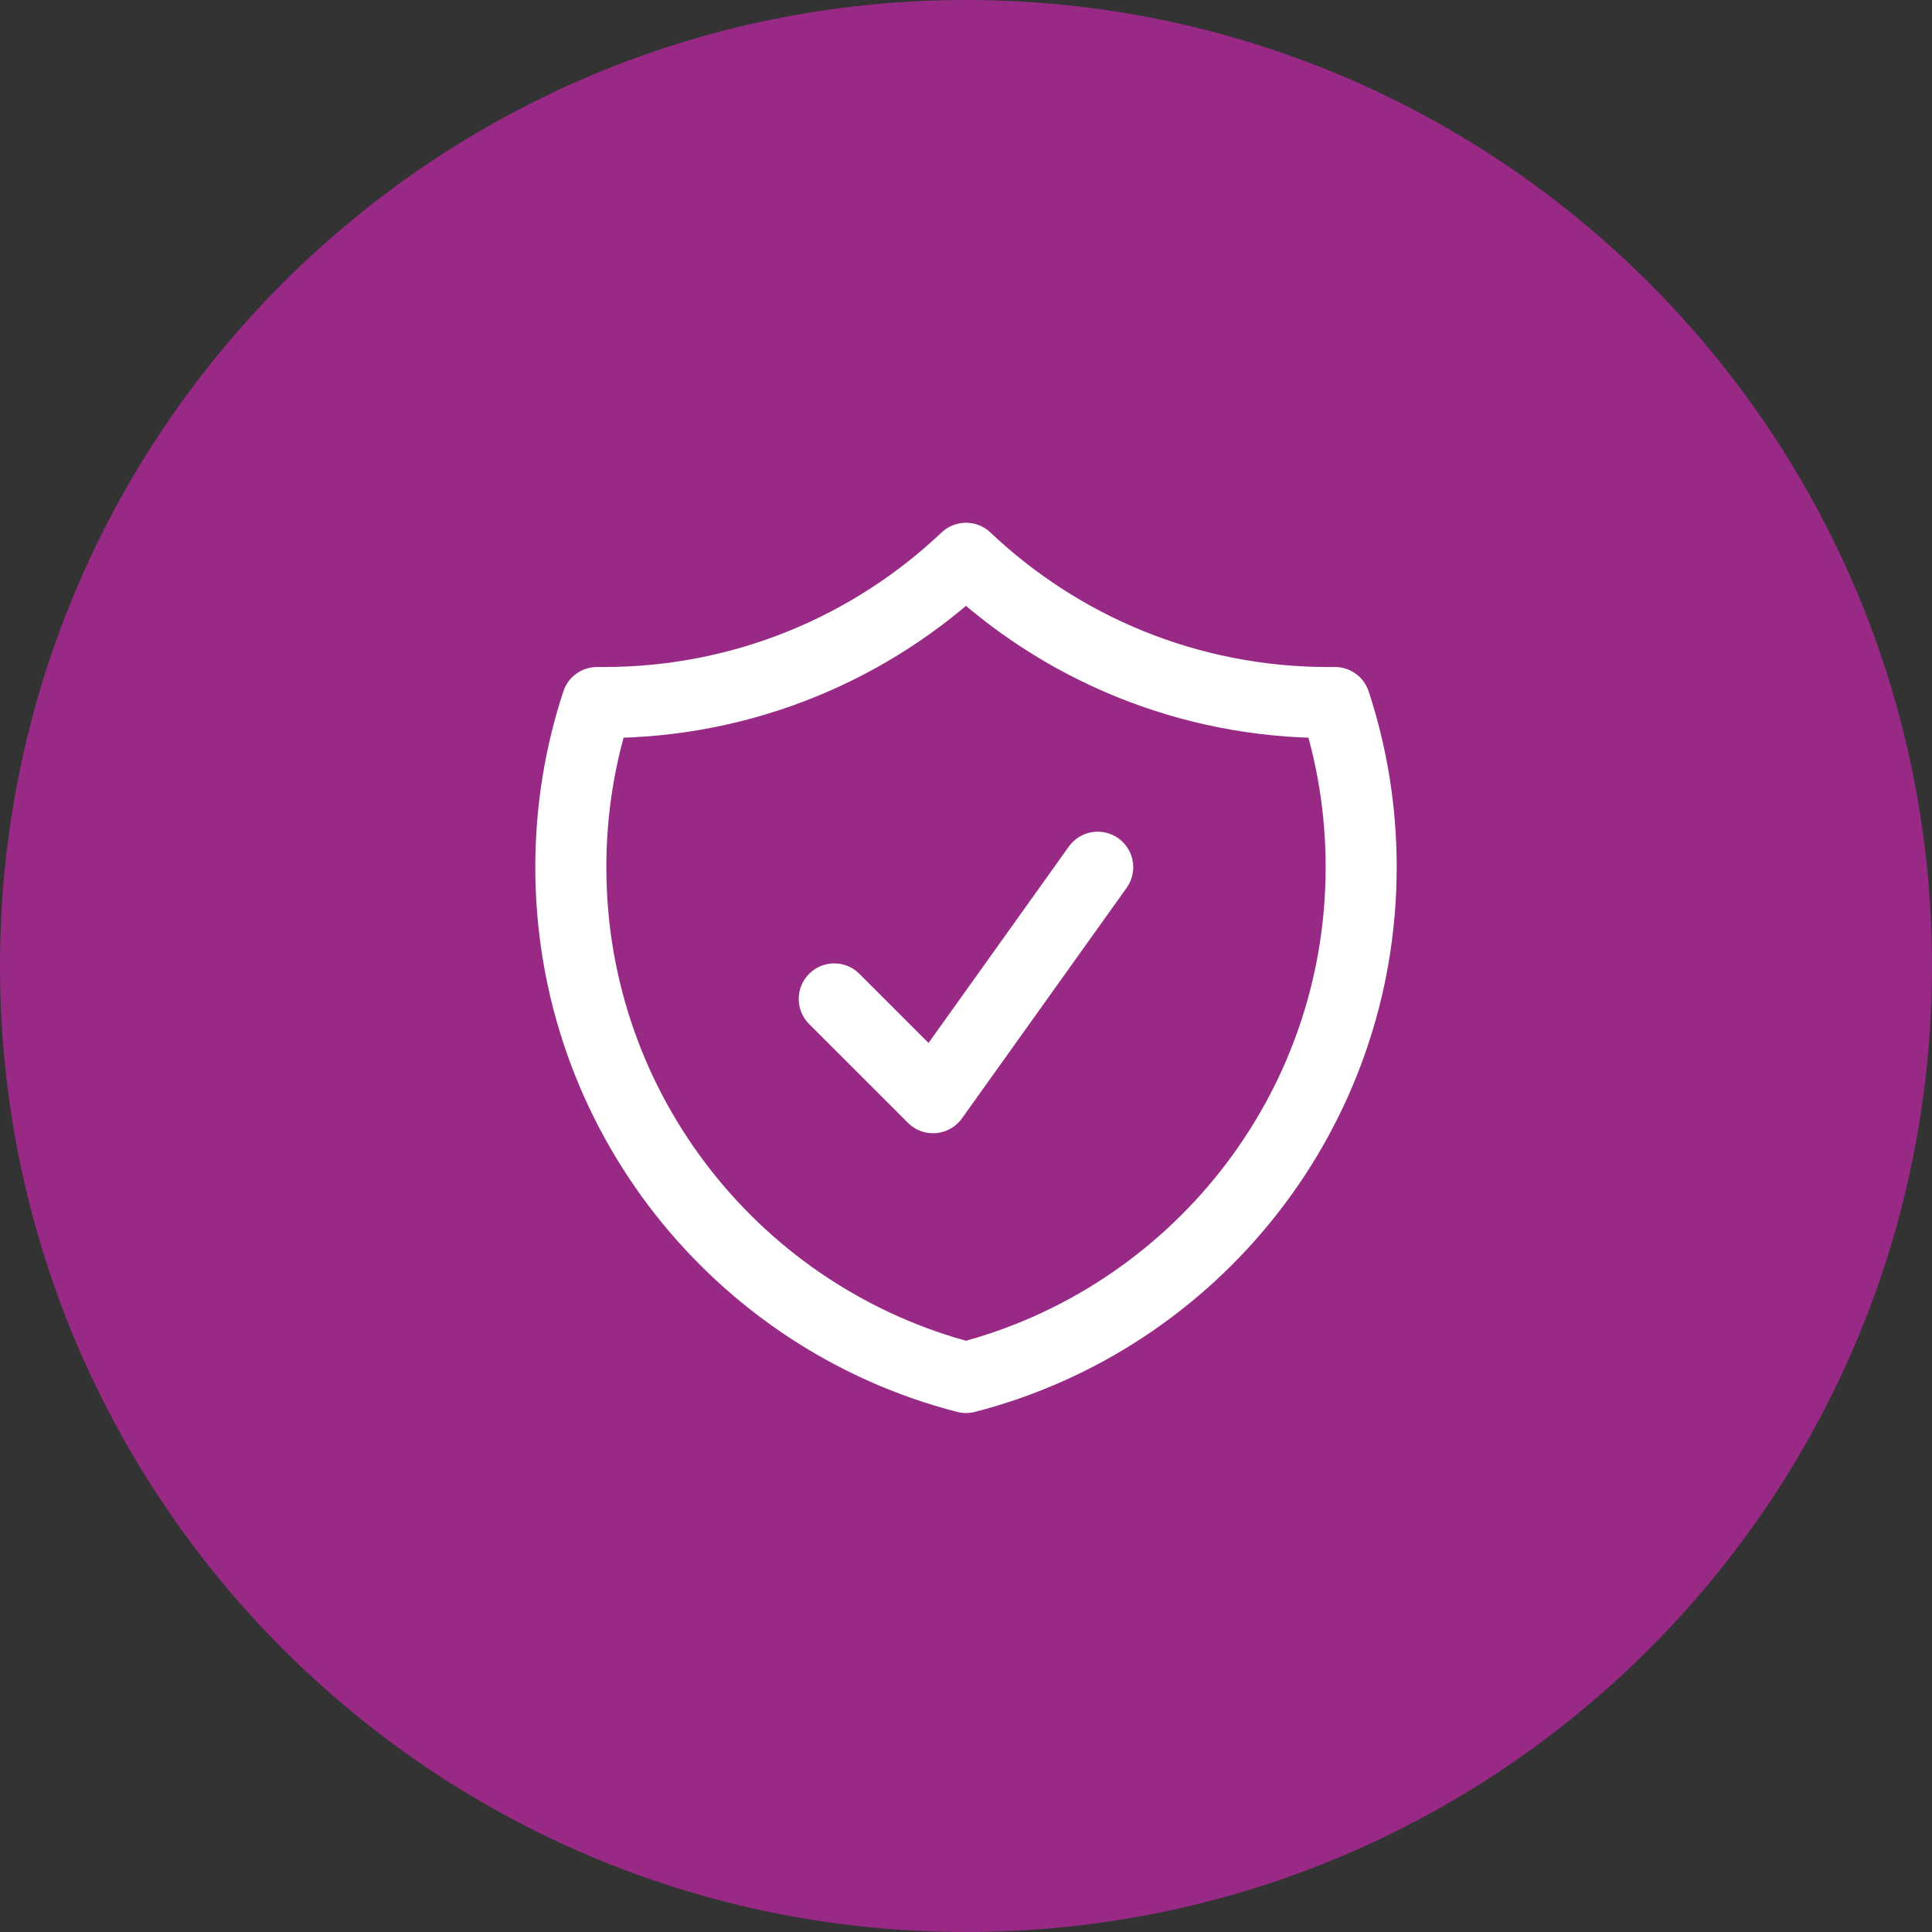
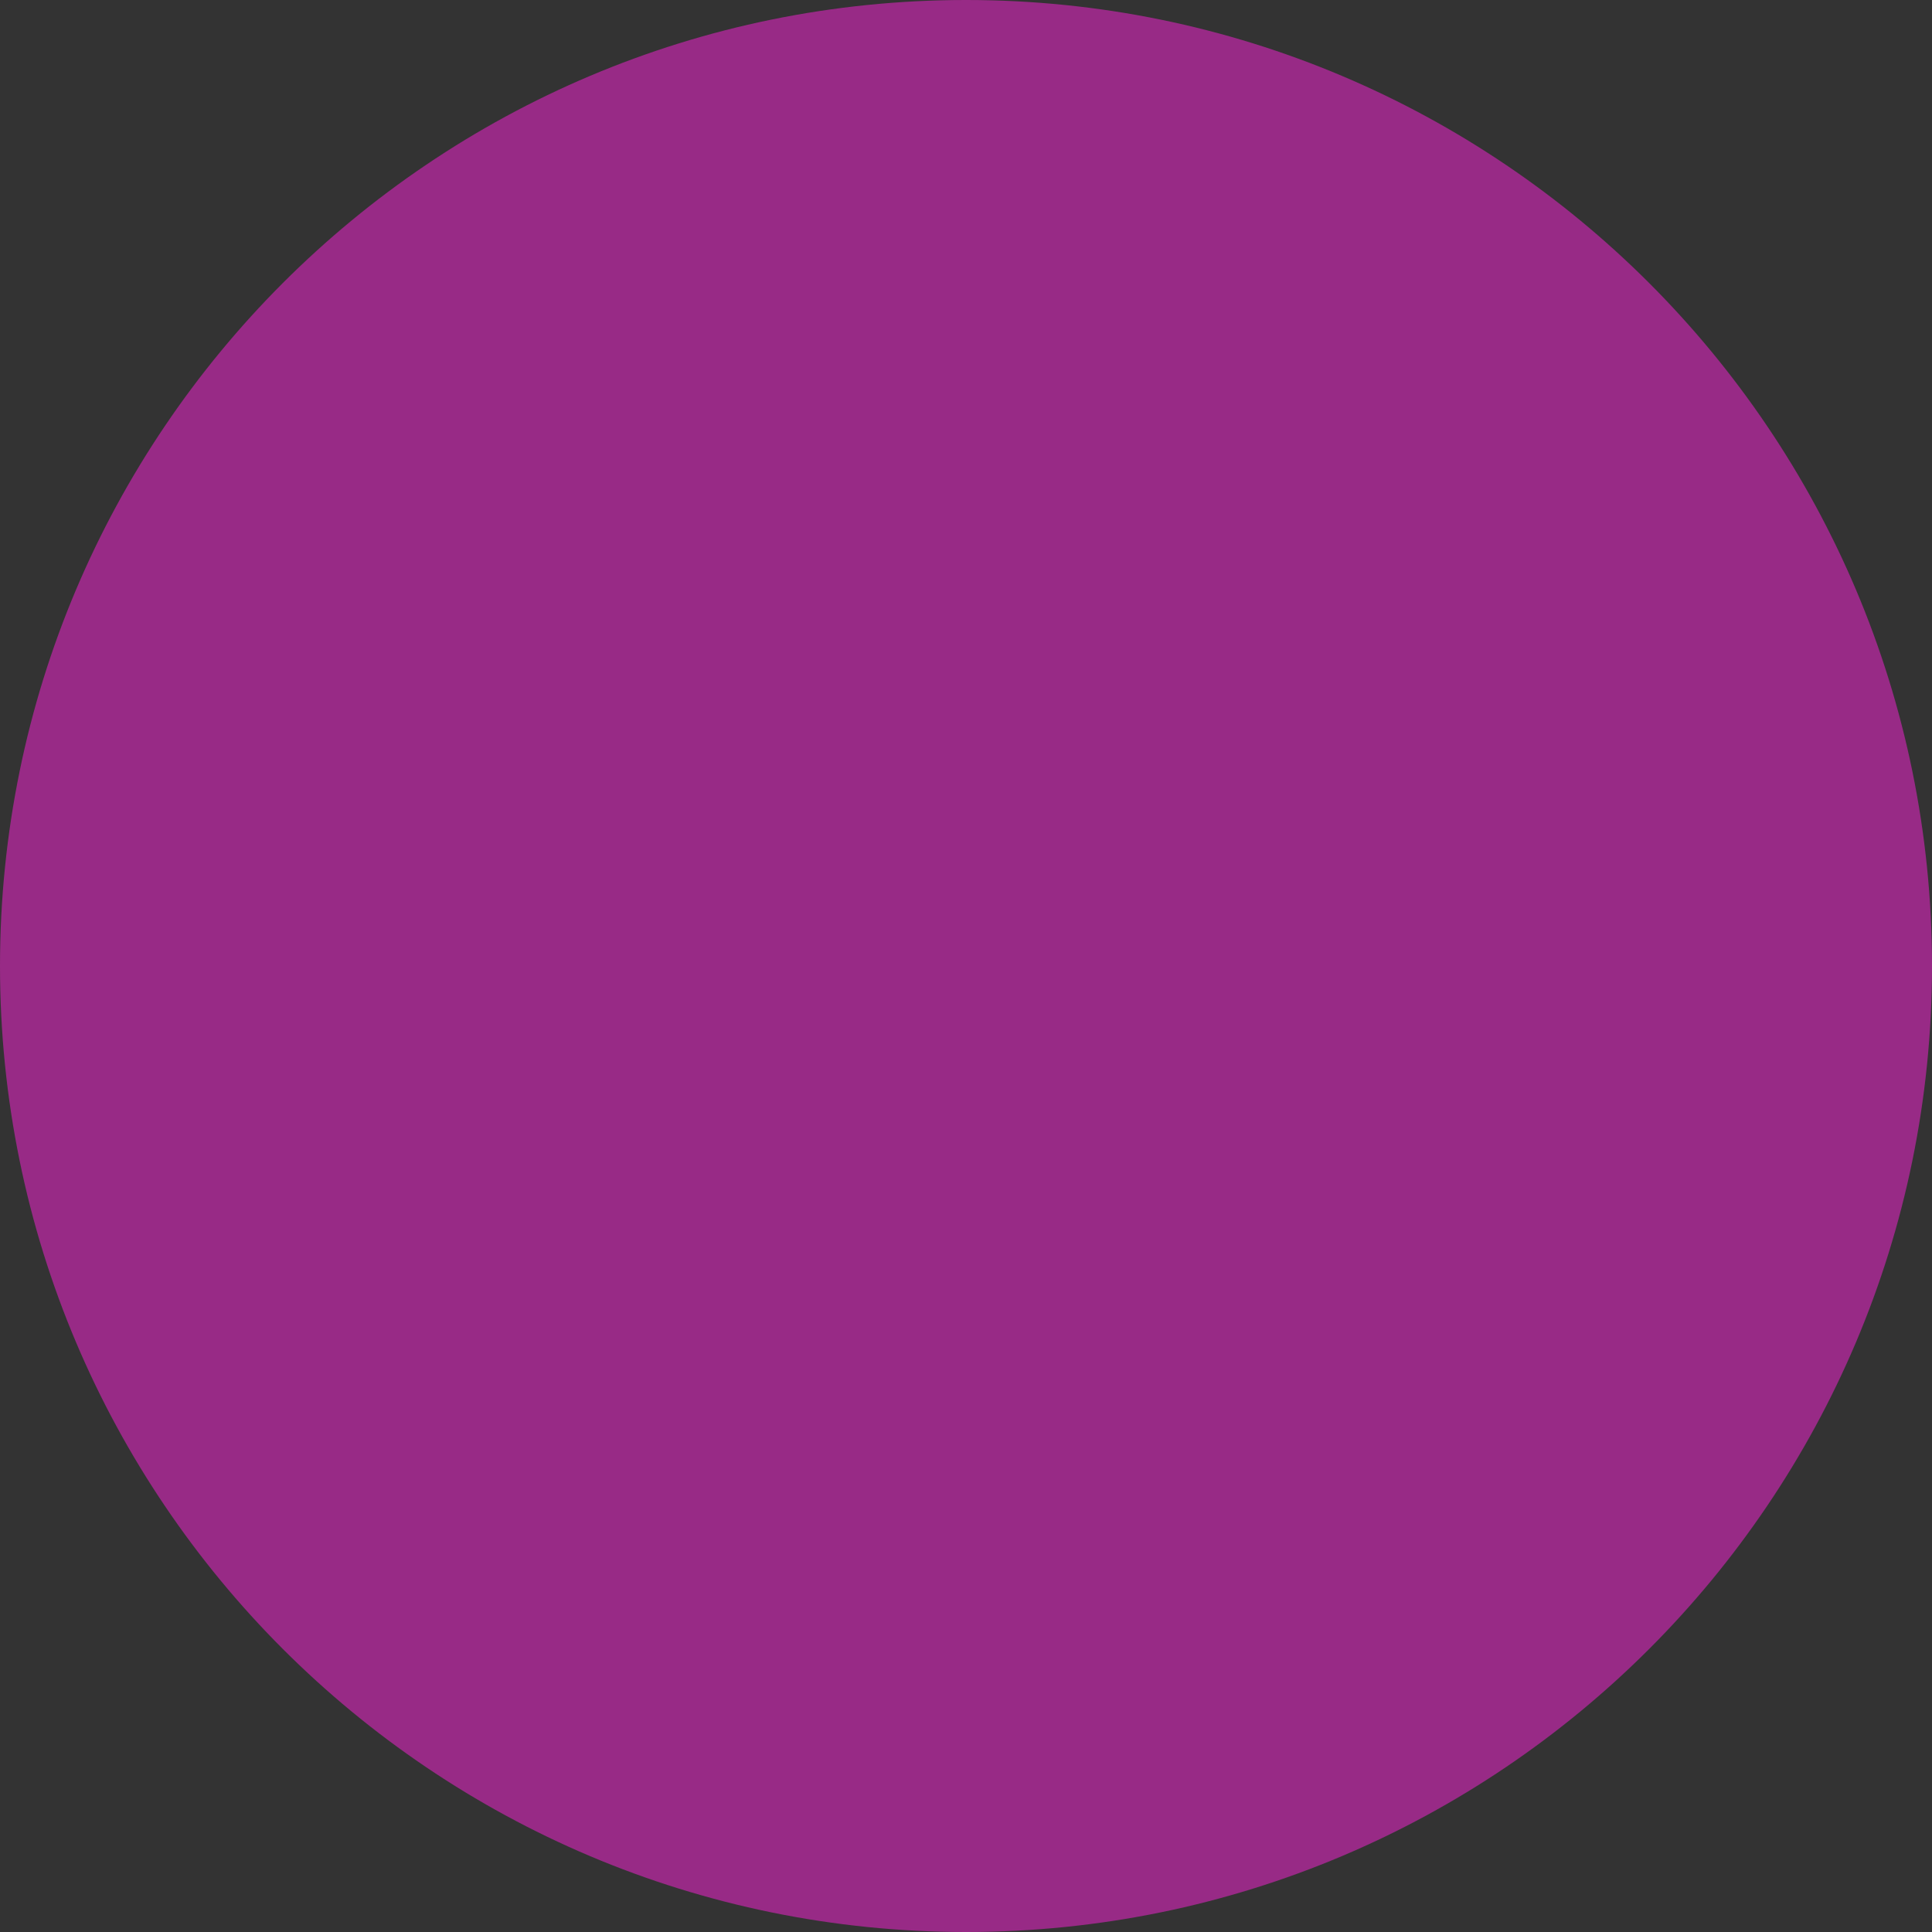
<svg xmlns="http://www.w3.org/2000/svg" width="68" height="68" viewBox="0 0 68 68" fill="none">
  <rect x="0" y="0" width="68" height="68" fill="#333333" stroke="none" />
  <g clip-path="url(#clip0_1510_22)">
    <path d="M34 68C52.778 68 68 52.778 68 34C68 15.222 52.778 0 34 0C15.222 0 0 15.222 0 34C0 52.778 15.222 68 34 68Z" fill="#982A86" />
-     <path d="M21.25 24.727C26.189 24.727 30.676 22.797 34 19.649C37.323 22.797 41.811 24.727 46.75 24.727C46.828 24.727 46.907 24.727 46.985 24.726C47.585 26.549 47.909 28.498 47.909 30.523C47.909 39.164 41.999 46.425 34 48.484C26.001 46.425 20.091 39.164 20.091 30.523C20.091 28.498 20.415 26.549 21.015 24.726C21.093 24.727 21.171 24.727 21.25 24.727Z" stroke="white" stroke-width="2.5" stroke-linecap="round" stroke-linejoin="round" />
-     <path d="M29.363 35.159L32.841 38.636L38.636 30.523" stroke="white" stroke-width="2.5" stroke-linecap="round" stroke-linejoin="round" />
  </g>
  <defs>
    <clipPath id="clip0_1510_22">
      <rect width="68" height="68" fill="white" />
    </clipPath>
  </defs>
</svg>